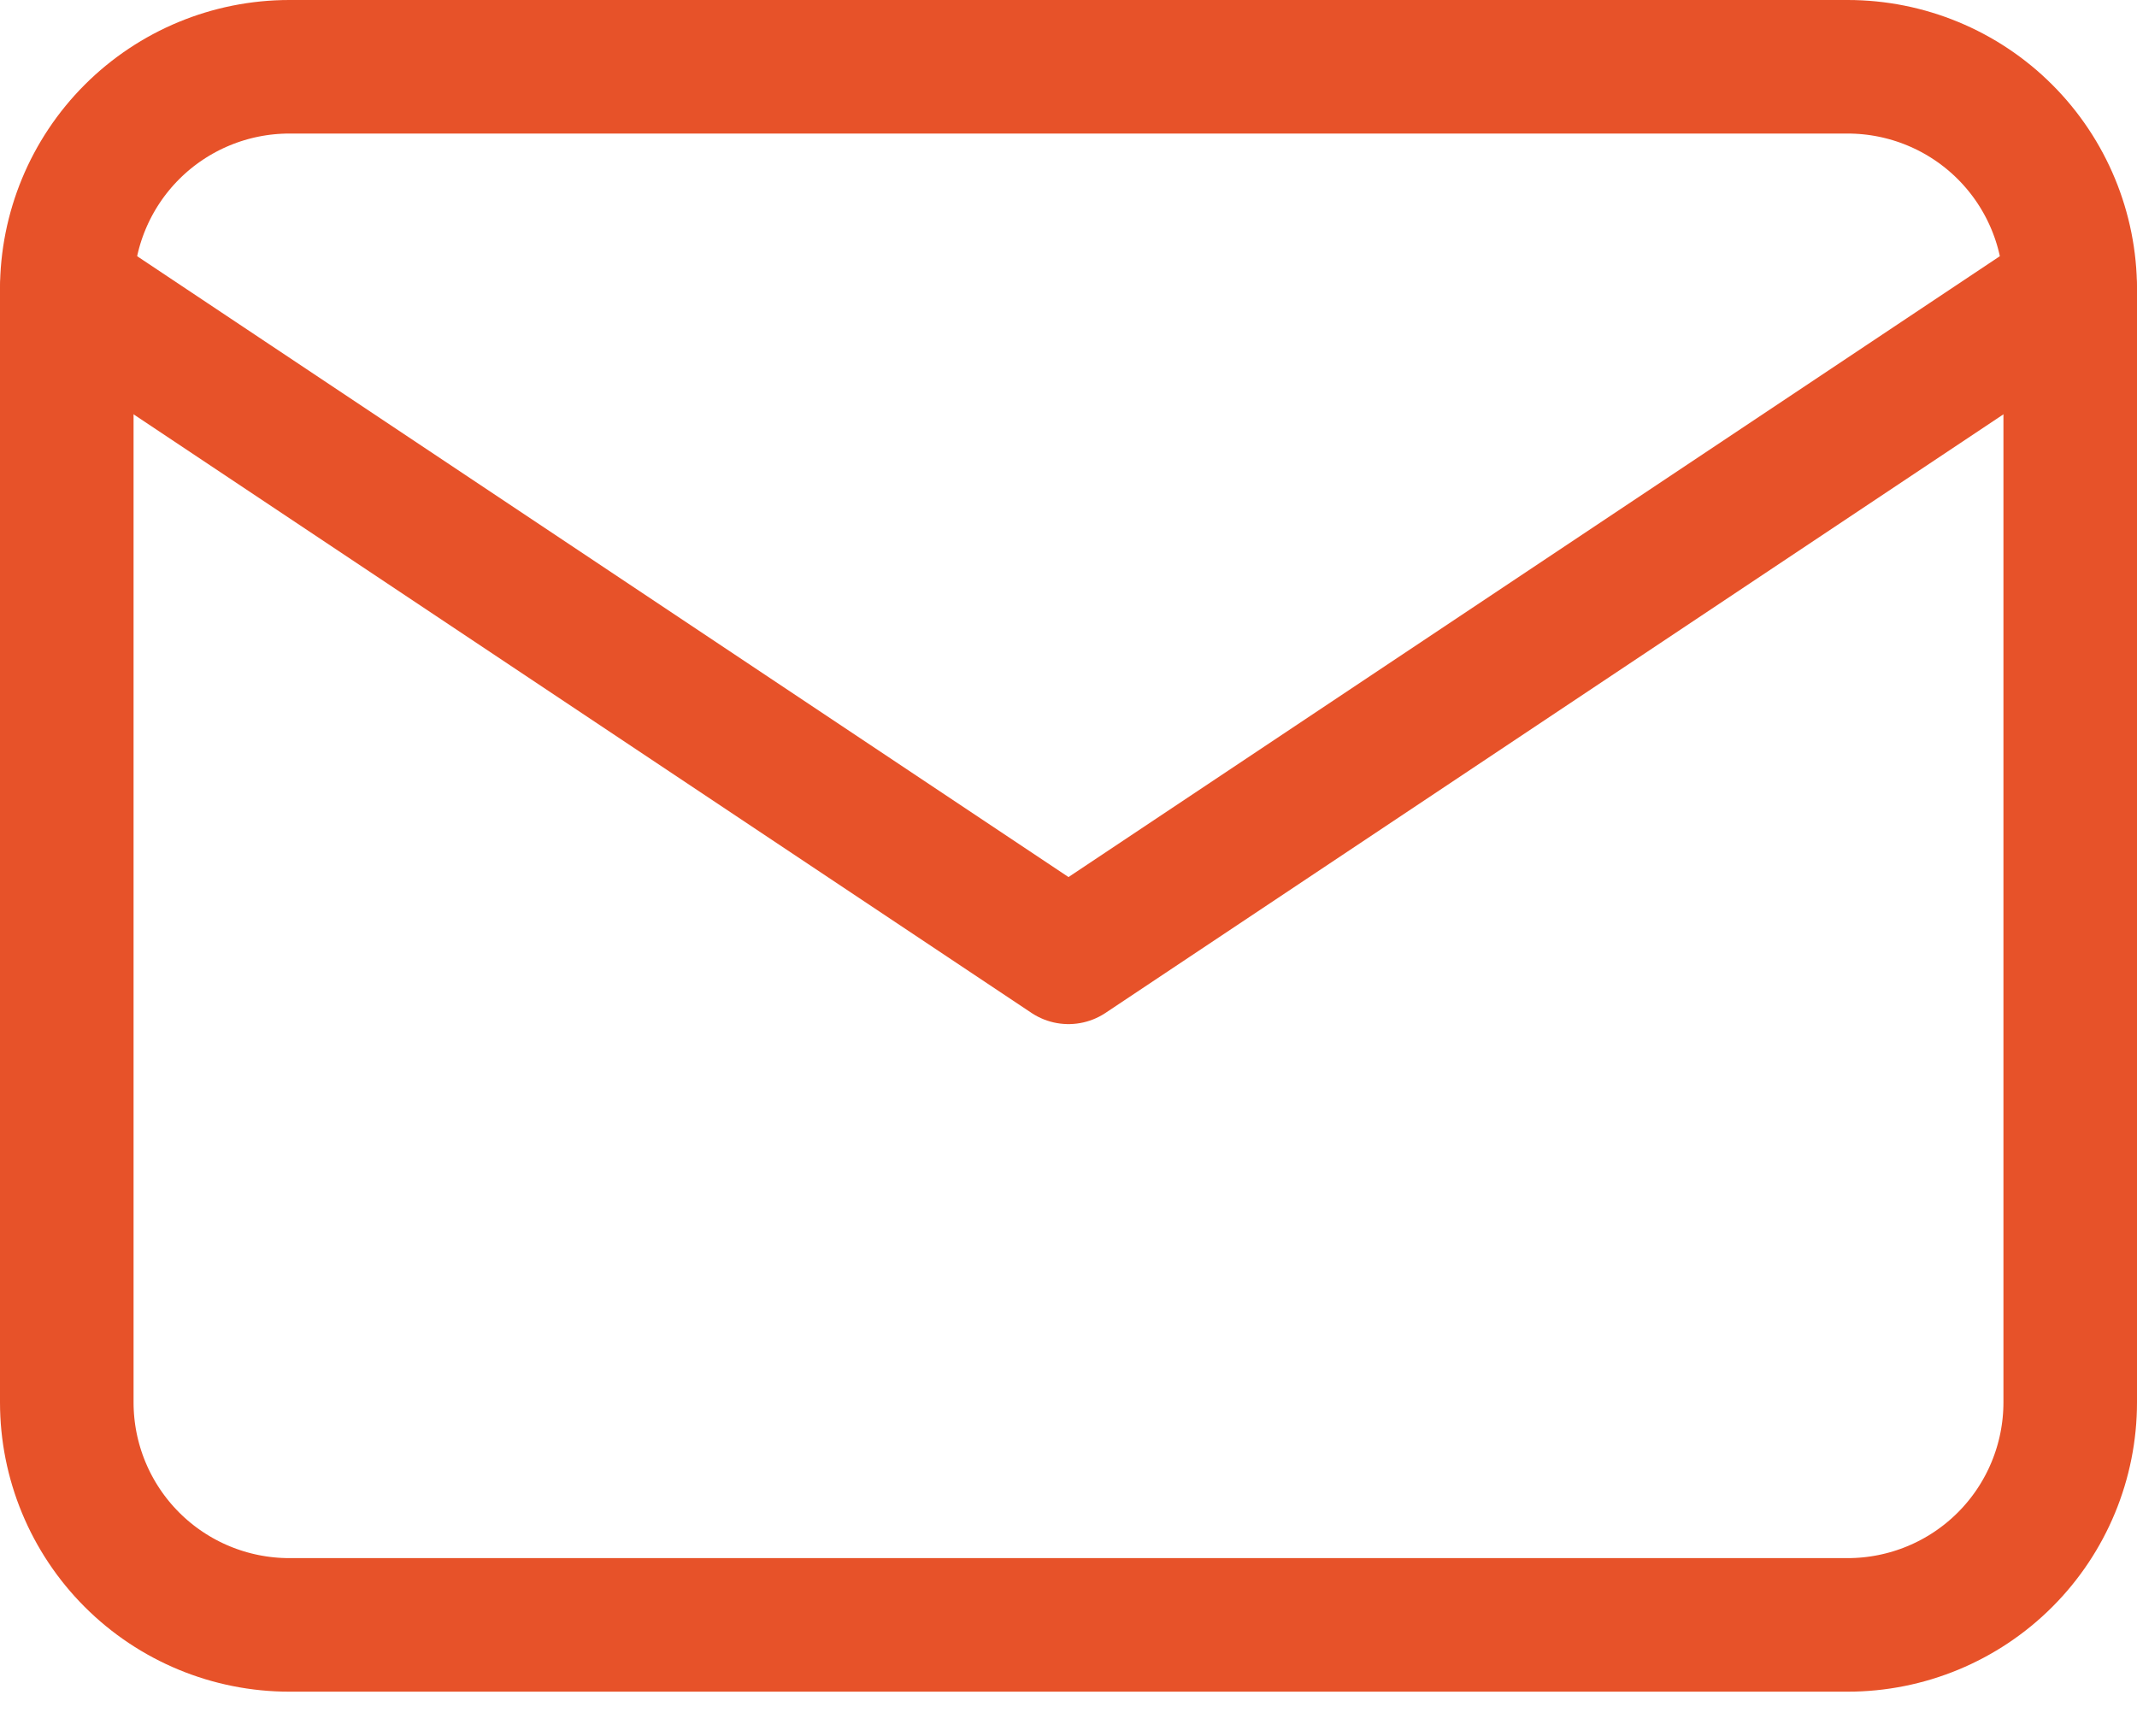
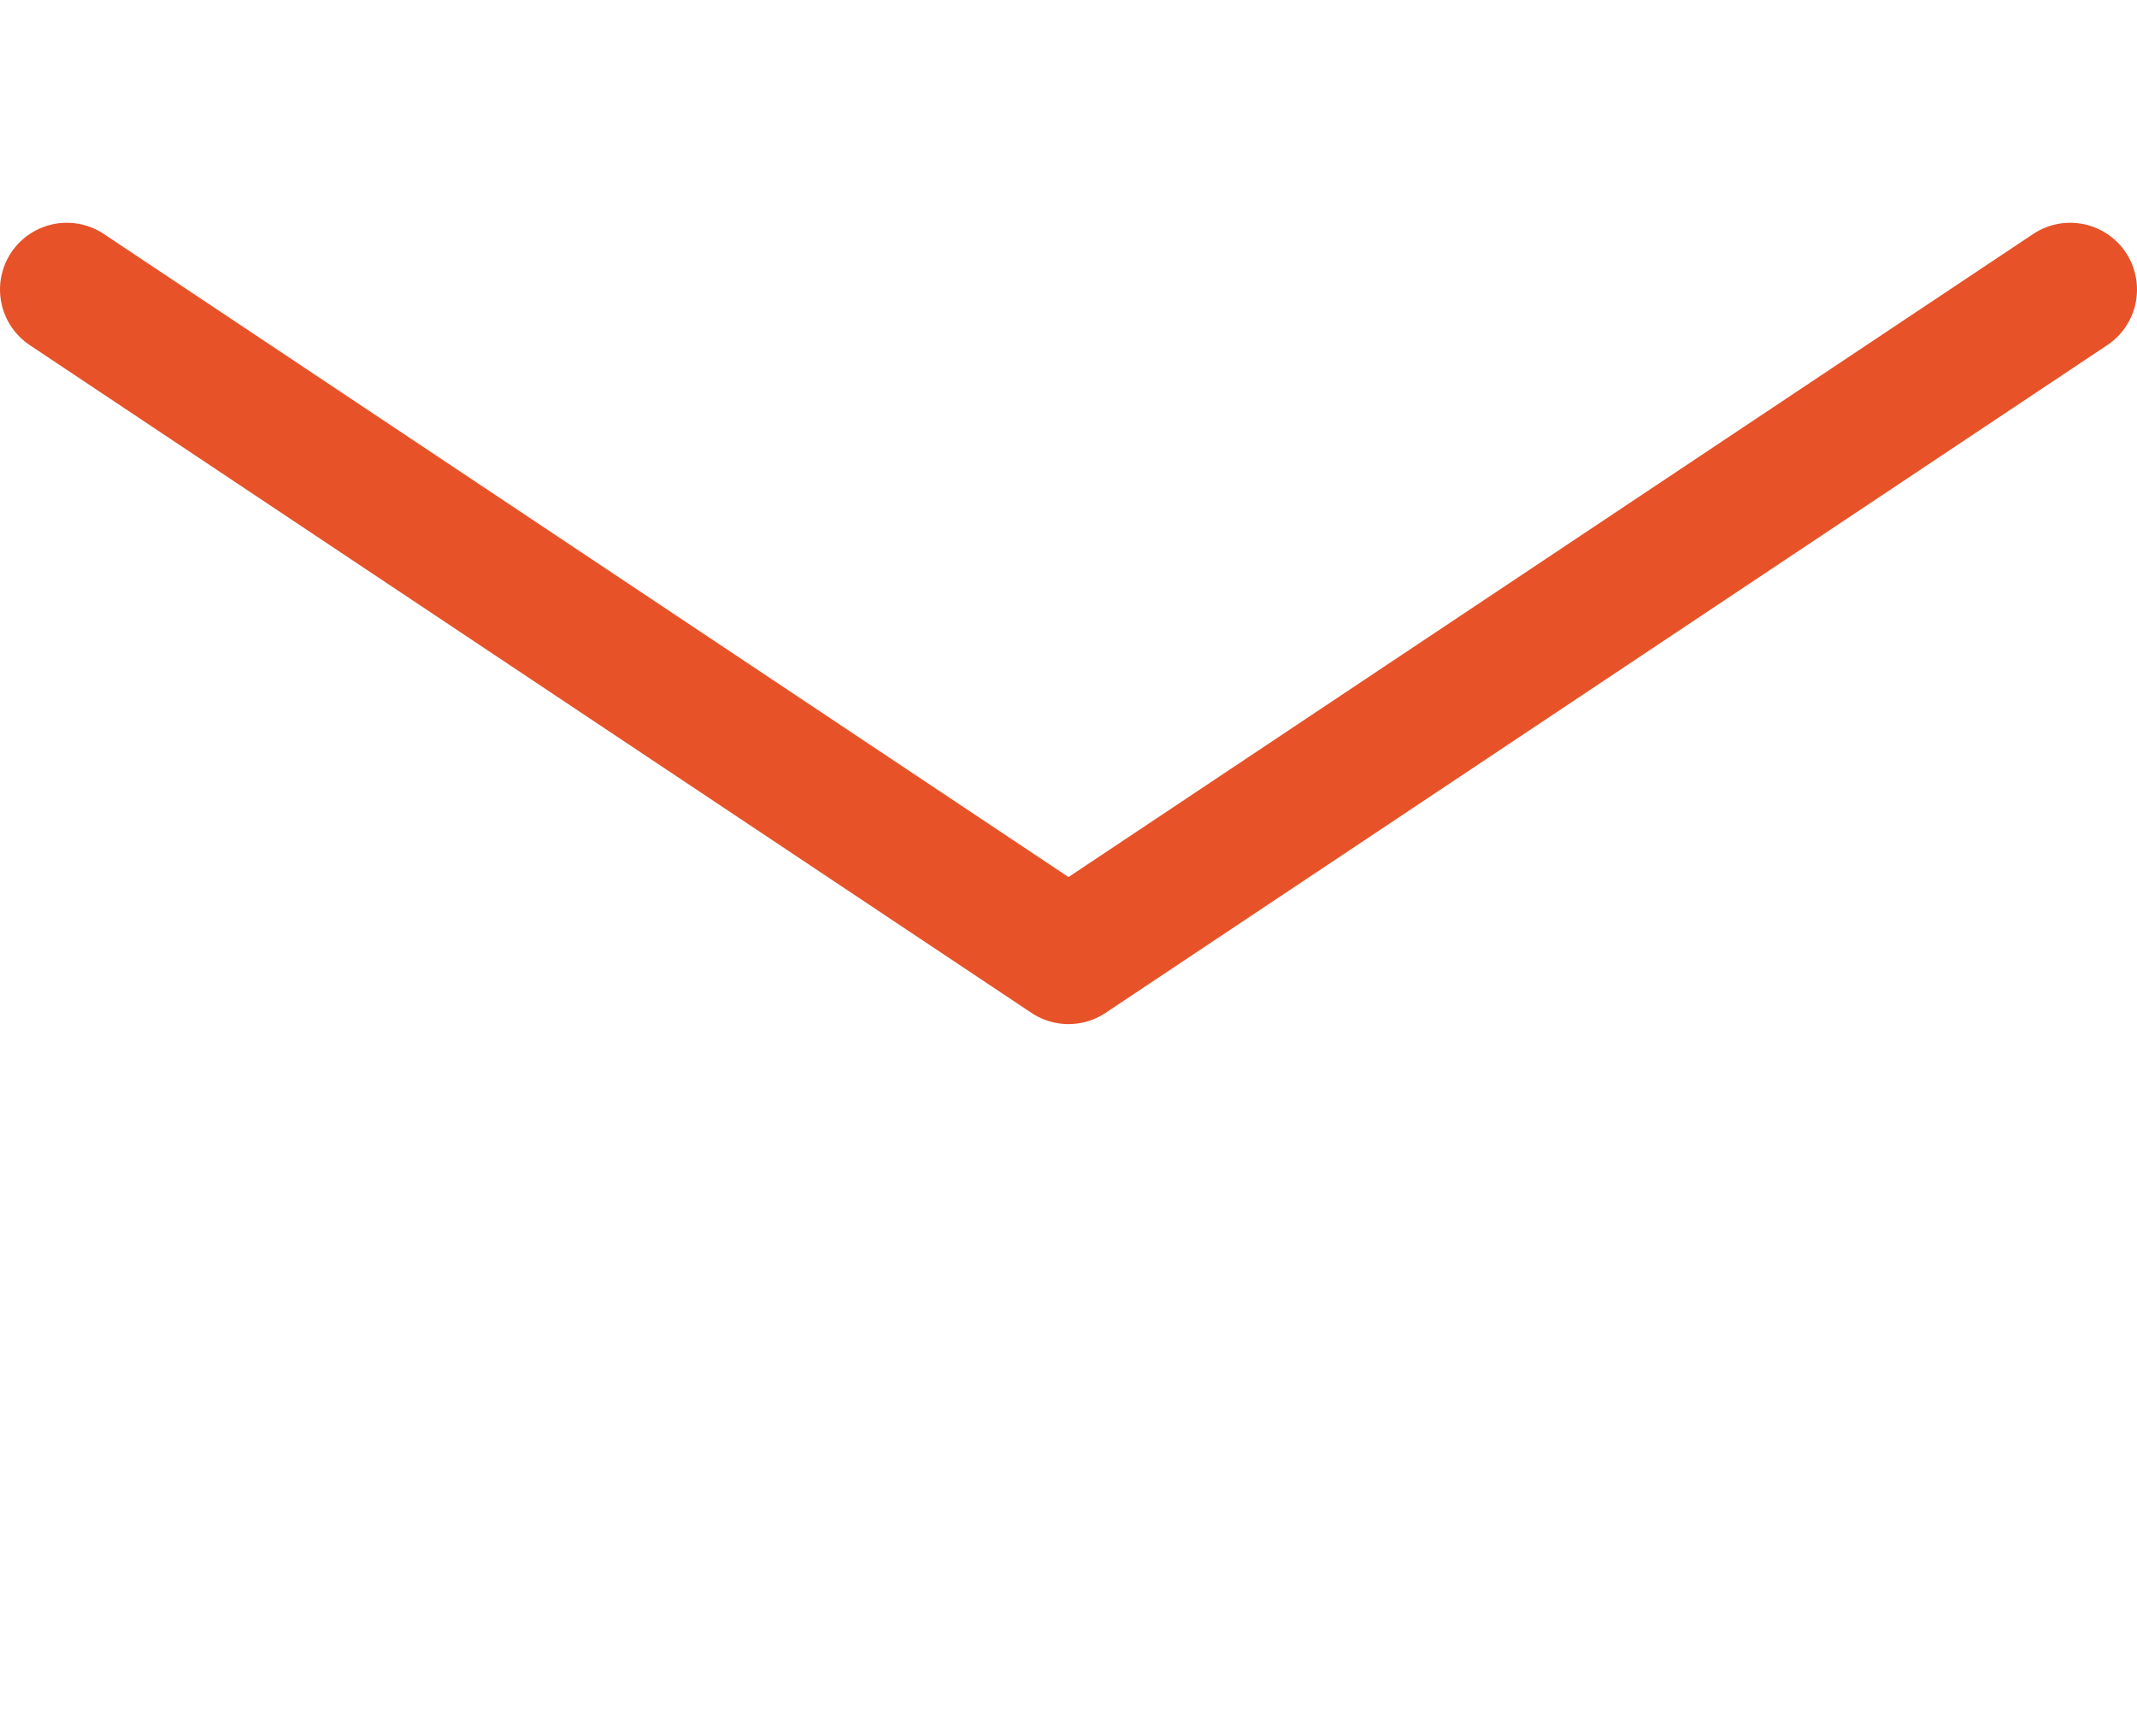
<svg xmlns="http://www.w3.org/2000/svg" width="32" height="26" viewBox="0 0 32 26" fill="none">
-   <path d="M1 4.333C1 3.449 1.351 2.601 1.976 1.976C2.601 1.351 3.449 1 4.333 1H27.667C28.551 1 29.399 1.351 30.024 1.976C30.649 2.601 31 3.449 31 4.333V21C31 21.884 30.649 22.732 30.024 23.357C29.399 23.982 28.551 24.333 27.667 24.333H4.333C3.449 24.333 2.601 23.982 1.976 23.357C1.351 22.732 1 21.884 1 21V4.333Z" stroke="#E75229" stroke-width="2" stroke-linecap="round" stroke-linejoin="round" />
  <path d="M1 4.336L16 14.336L31 4.336" stroke="#E75229" stroke-width="2" stroke-linecap="round" stroke-linejoin="round" />
</svg>